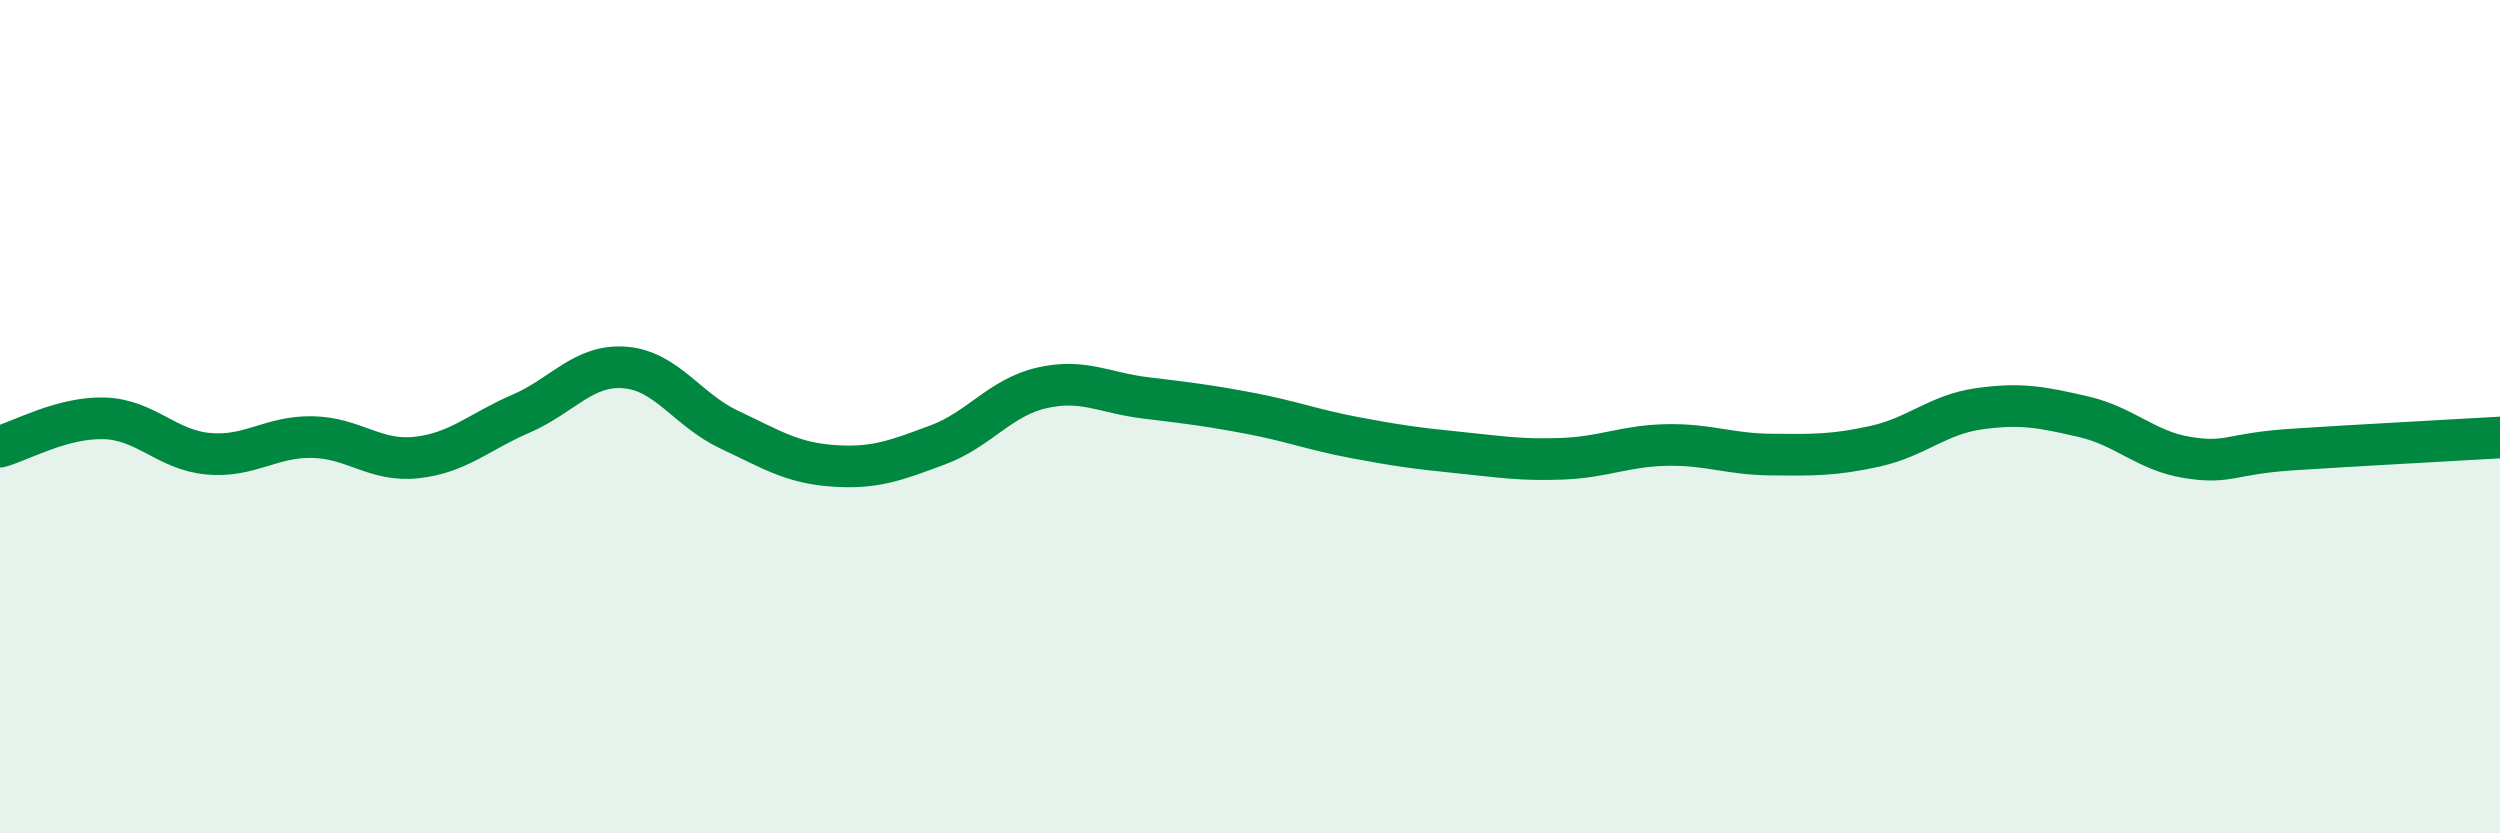
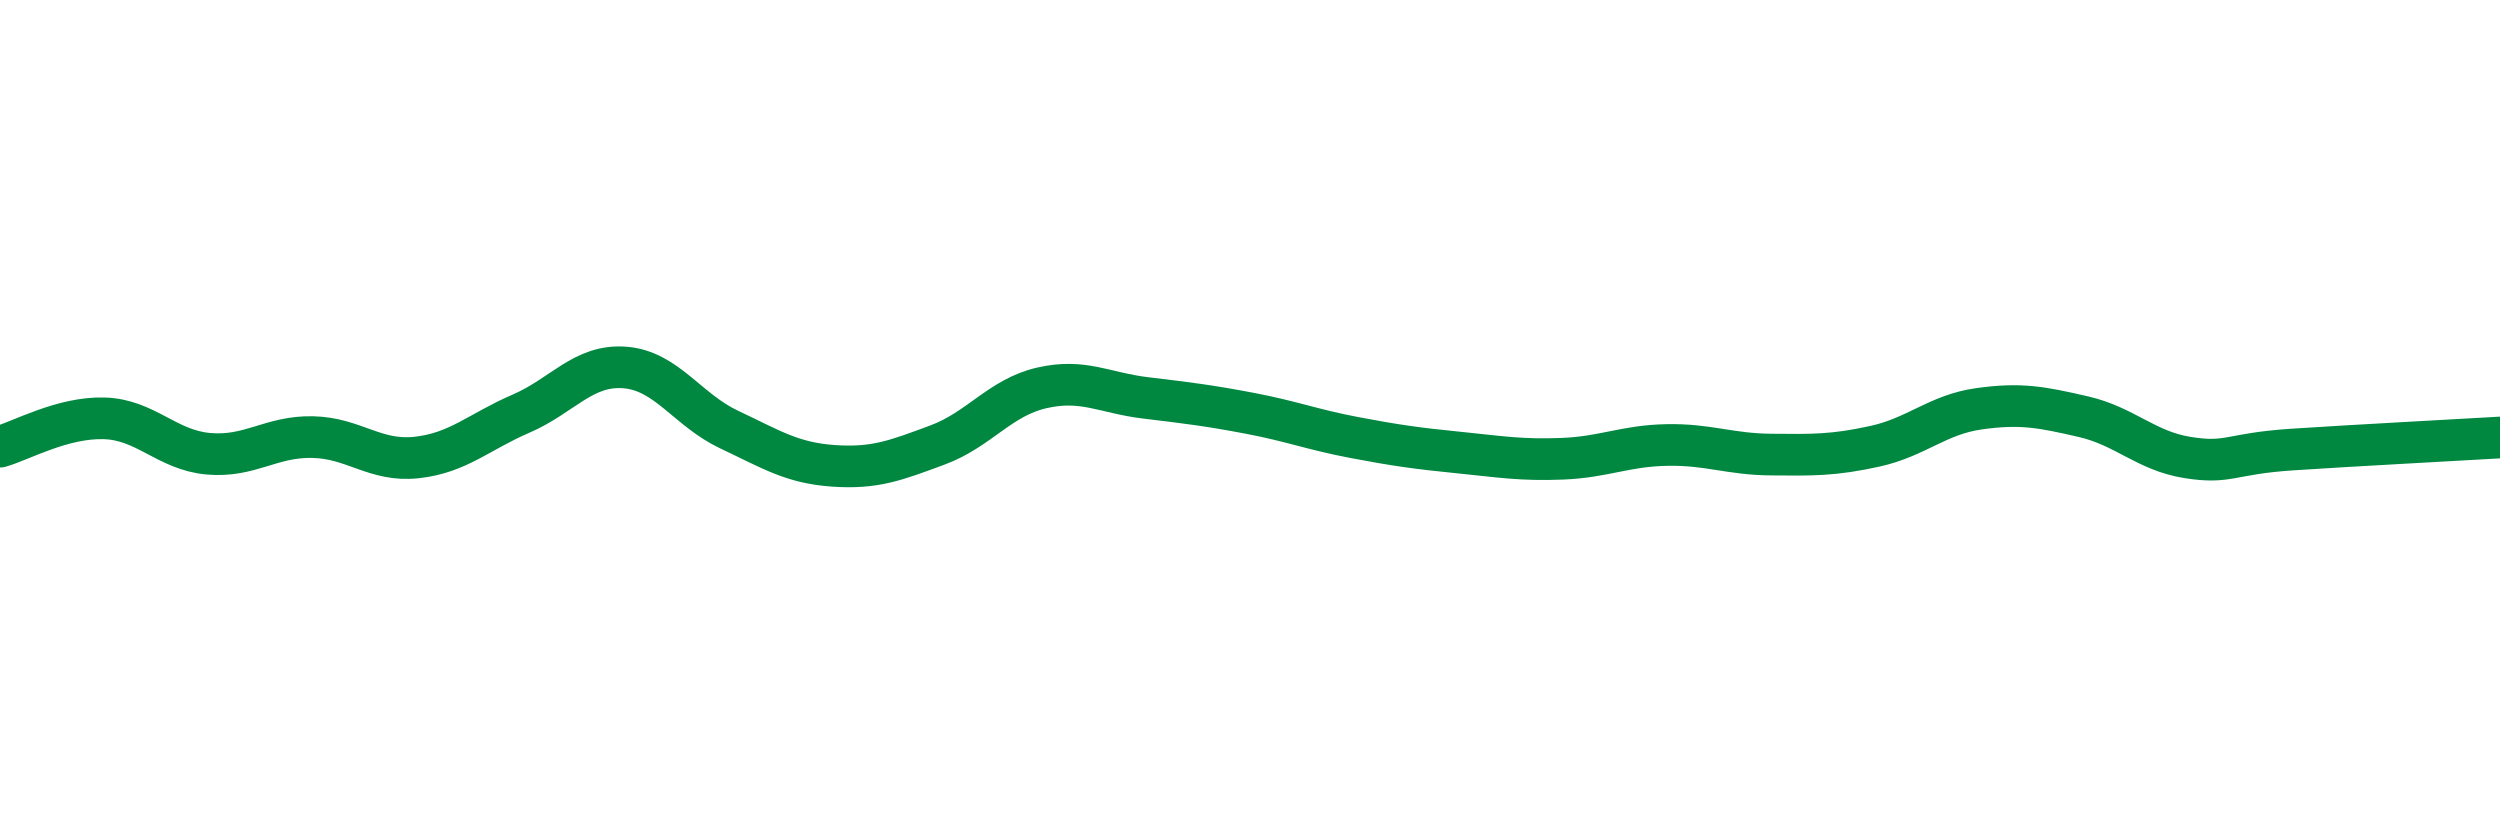
<svg xmlns="http://www.w3.org/2000/svg" width="60" height="20" viewBox="0 0 60 20">
-   <path d="M 0,10.72 C 0.5,10.58 1.5,10.01 2.5,10.04 C 3.5,10.07 4,10.8 5,10.89 C 6,10.98 6.5,10.47 7.5,10.49 C 8.5,10.51 9,11.09 10,10.98 C 11,10.87 11.5,10.36 12.5,9.93 C 13.5,9.5 14,8.74 15,8.82 C 16,8.9 16.5,9.84 17.5,10.31 C 18.5,10.78 19,11.11 20,11.18 C 21,11.25 21.5,11.05 22.5,10.68 C 23.5,10.31 24,9.54 25,9.31 C 26,9.08 26.5,9.43 27.5,9.55 C 28.5,9.67 29,9.73 30,9.92 C 31,10.11 31.5,10.31 32.5,10.5 C 33.5,10.69 34,10.76 35,10.86 C 36,10.96 36.5,11.05 37.5,11.01 C 38.5,10.97 39,10.7 40,10.68 C 41,10.66 41.5,10.9 42.5,10.91 C 43.5,10.92 44,10.93 45,10.71 C 46,10.49 46.5,9.95 47.5,9.81 C 48.5,9.67 49,9.77 50,10 C 51,10.23 51.5,10.82 52.5,10.98 C 53.5,11.14 53.5,10.89 55,10.79 C 56.5,10.69 59,10.56 60,10.5L60 20L0 20Z" fill="#008740" opacity="0.1" stroke-linecap="round" stroke-linejoin="round" />
  <path d="M 0,10.72 C 0.5,10.58 1.5,10.01 2.5,10.04 C 3.5,10.07 4,10.8 5,10.89 C 6,10.98 6.5,10.47 7.5,10.49 C 8.5,10.51 9,11.09 10,10.98 C 11,10.87 11.5,10.36 12.5,9.93 C 13.5,9.5 14,8.74 15,8.82 C 16,8.9 16.5,9.84 17.5,10.31 C 18.5,10.78 19,11.11 20,11.18 C 21,11.25 21.5,11.05 22.5,10.68 C 23.5,10.31 24,9.54 25,9.31 C 26,9.08 26.5,9.43 27.5,9.55 C 28.5,9.67 29,9.73 30,9.92 C 31,10.11 31.5,10.31 32.5,10.5 C 33.5,10.69 34,10.76 35,10.86 C 36,10.96 36.5,11.05 37.5,11.01 C 38.5,10.97 39,10.7 40,10.68 C 41,10.66 41.5,10.9 42.5,10.91 C 43.5,10.92 44,10.93 45,10.71 C 46,10.49 46.5,9.95 47.5,9.81 C 48.5,9.67 49,9.77 50,10 C 51,10.23 51.5,10.82 52.5,10.98 C 53.5,11.14 53.5,10.89 55,10.79 C 56.5,10.69 59,10.56 60,10.5" stroke="#008740" stroke-width="1" fill="none" stroke-linecap="round" stroke-linejoin="round" />
</svg>